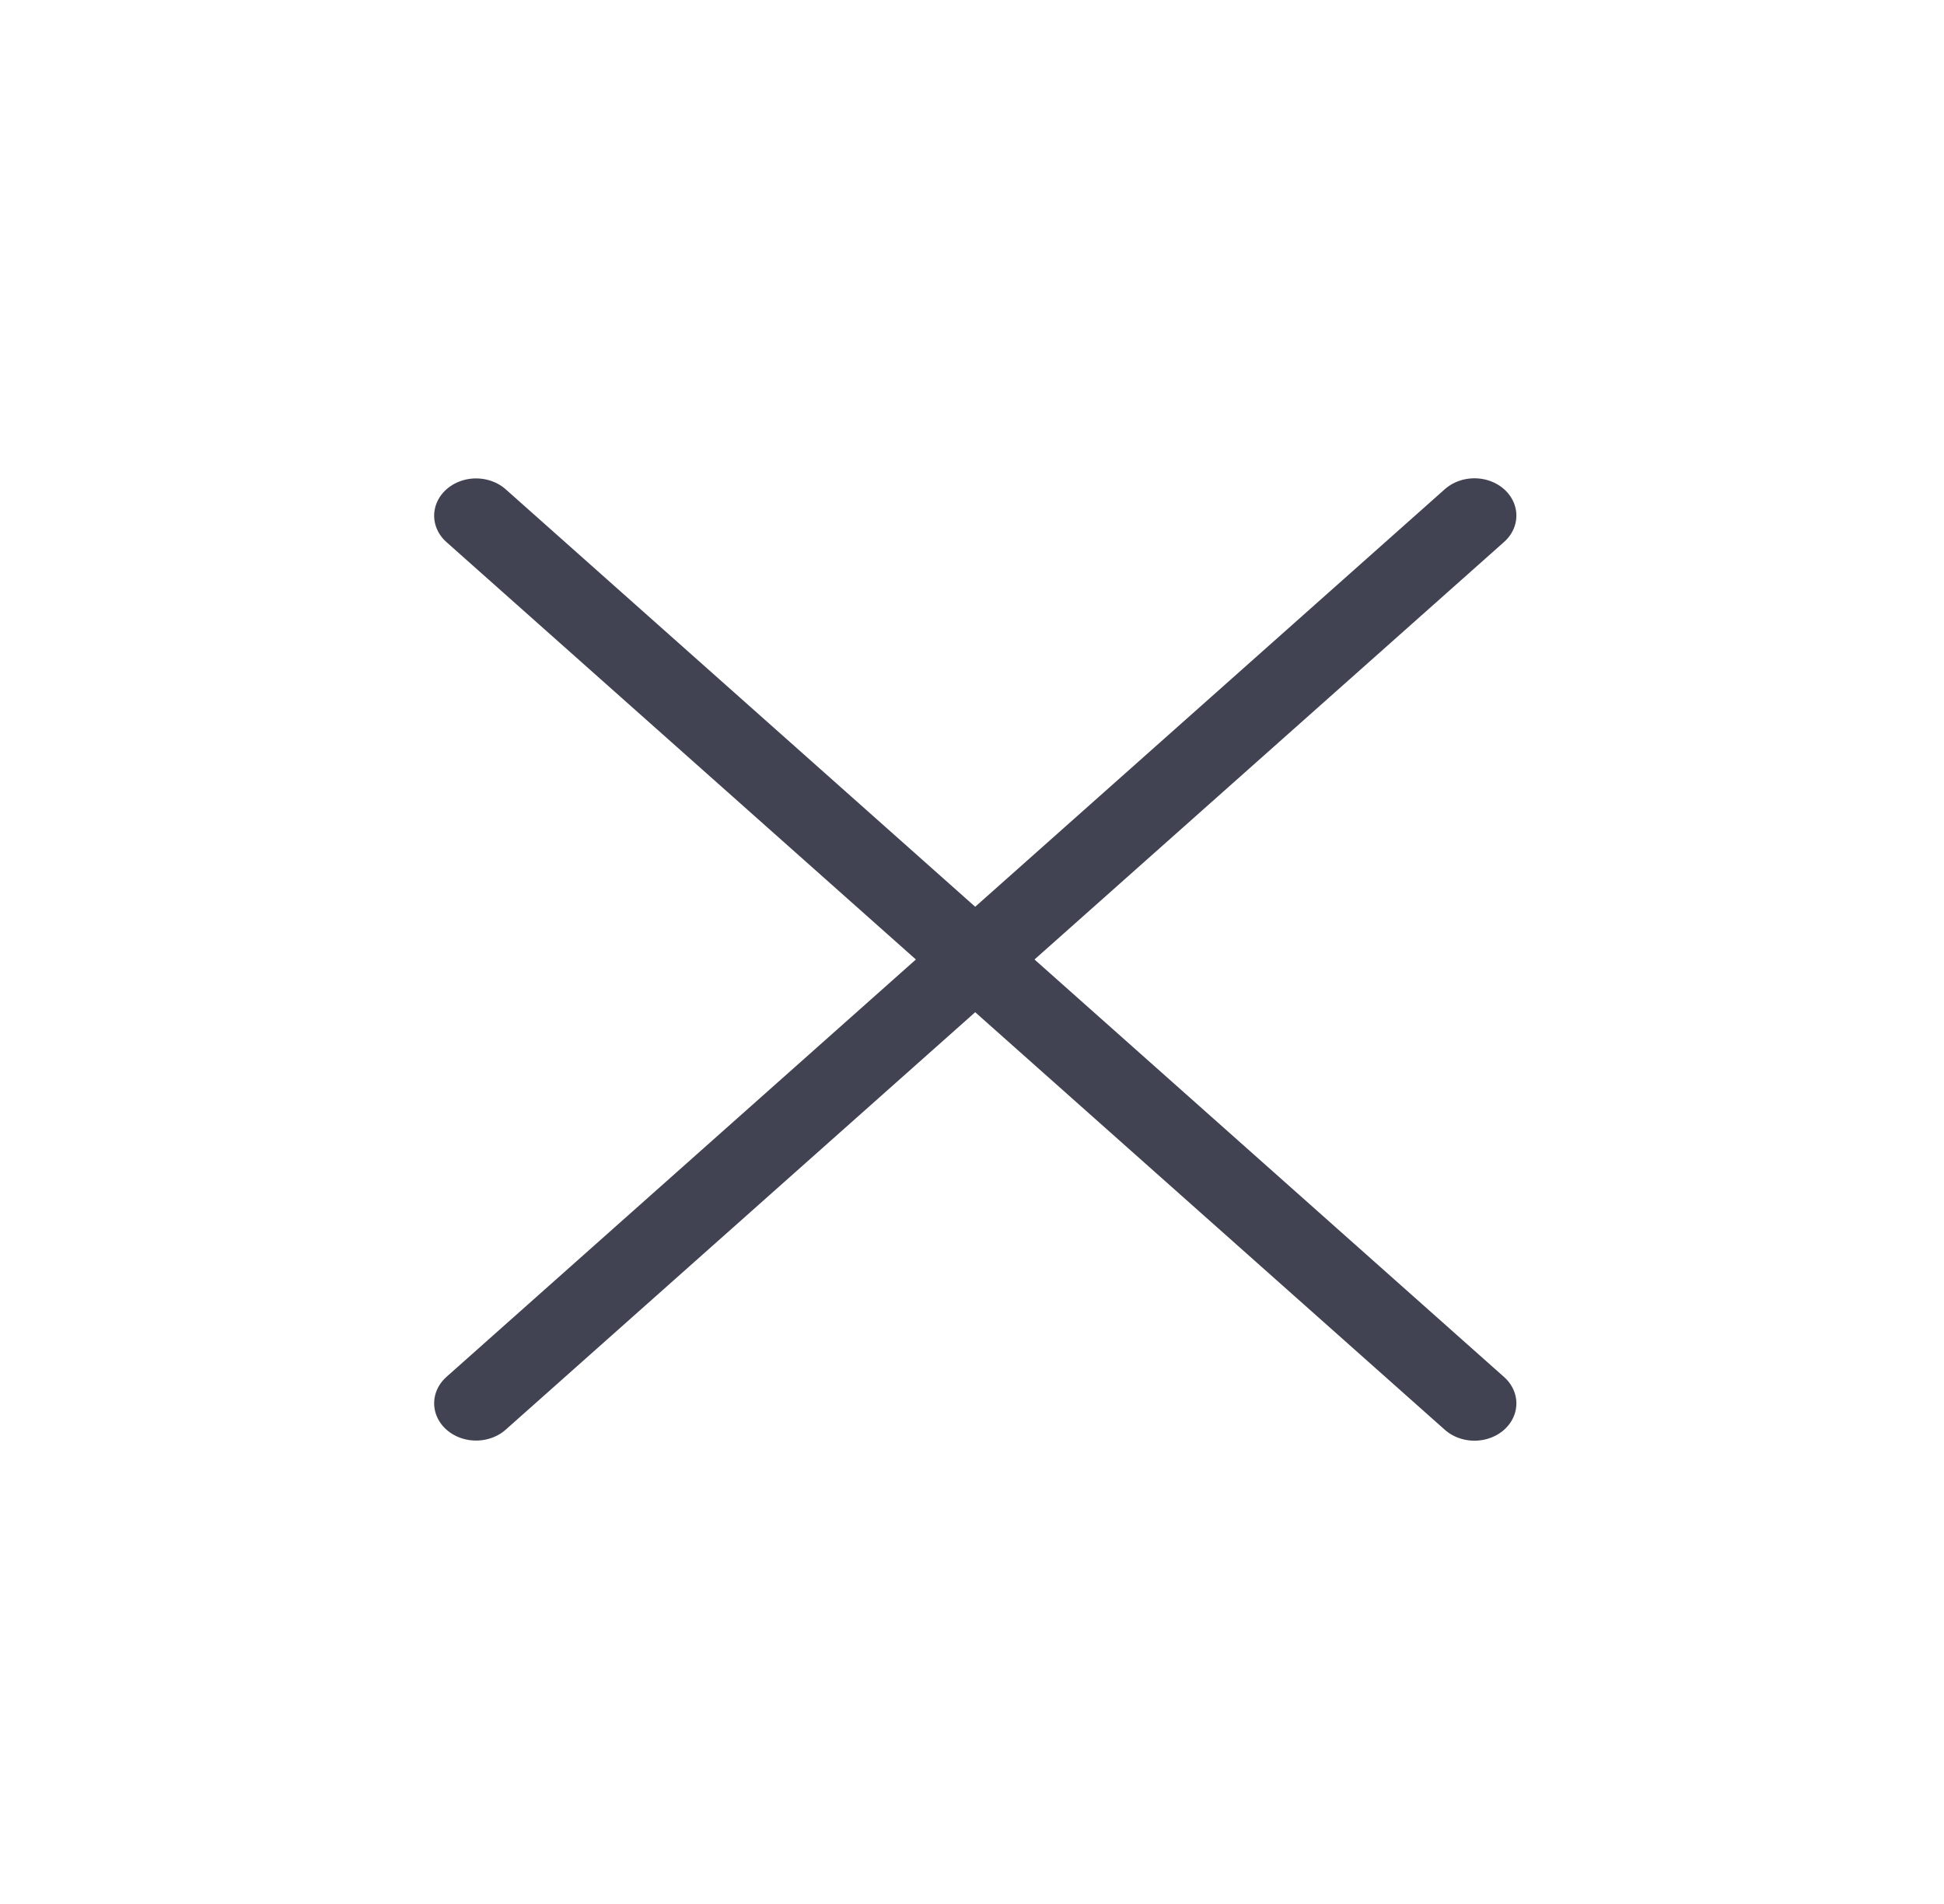
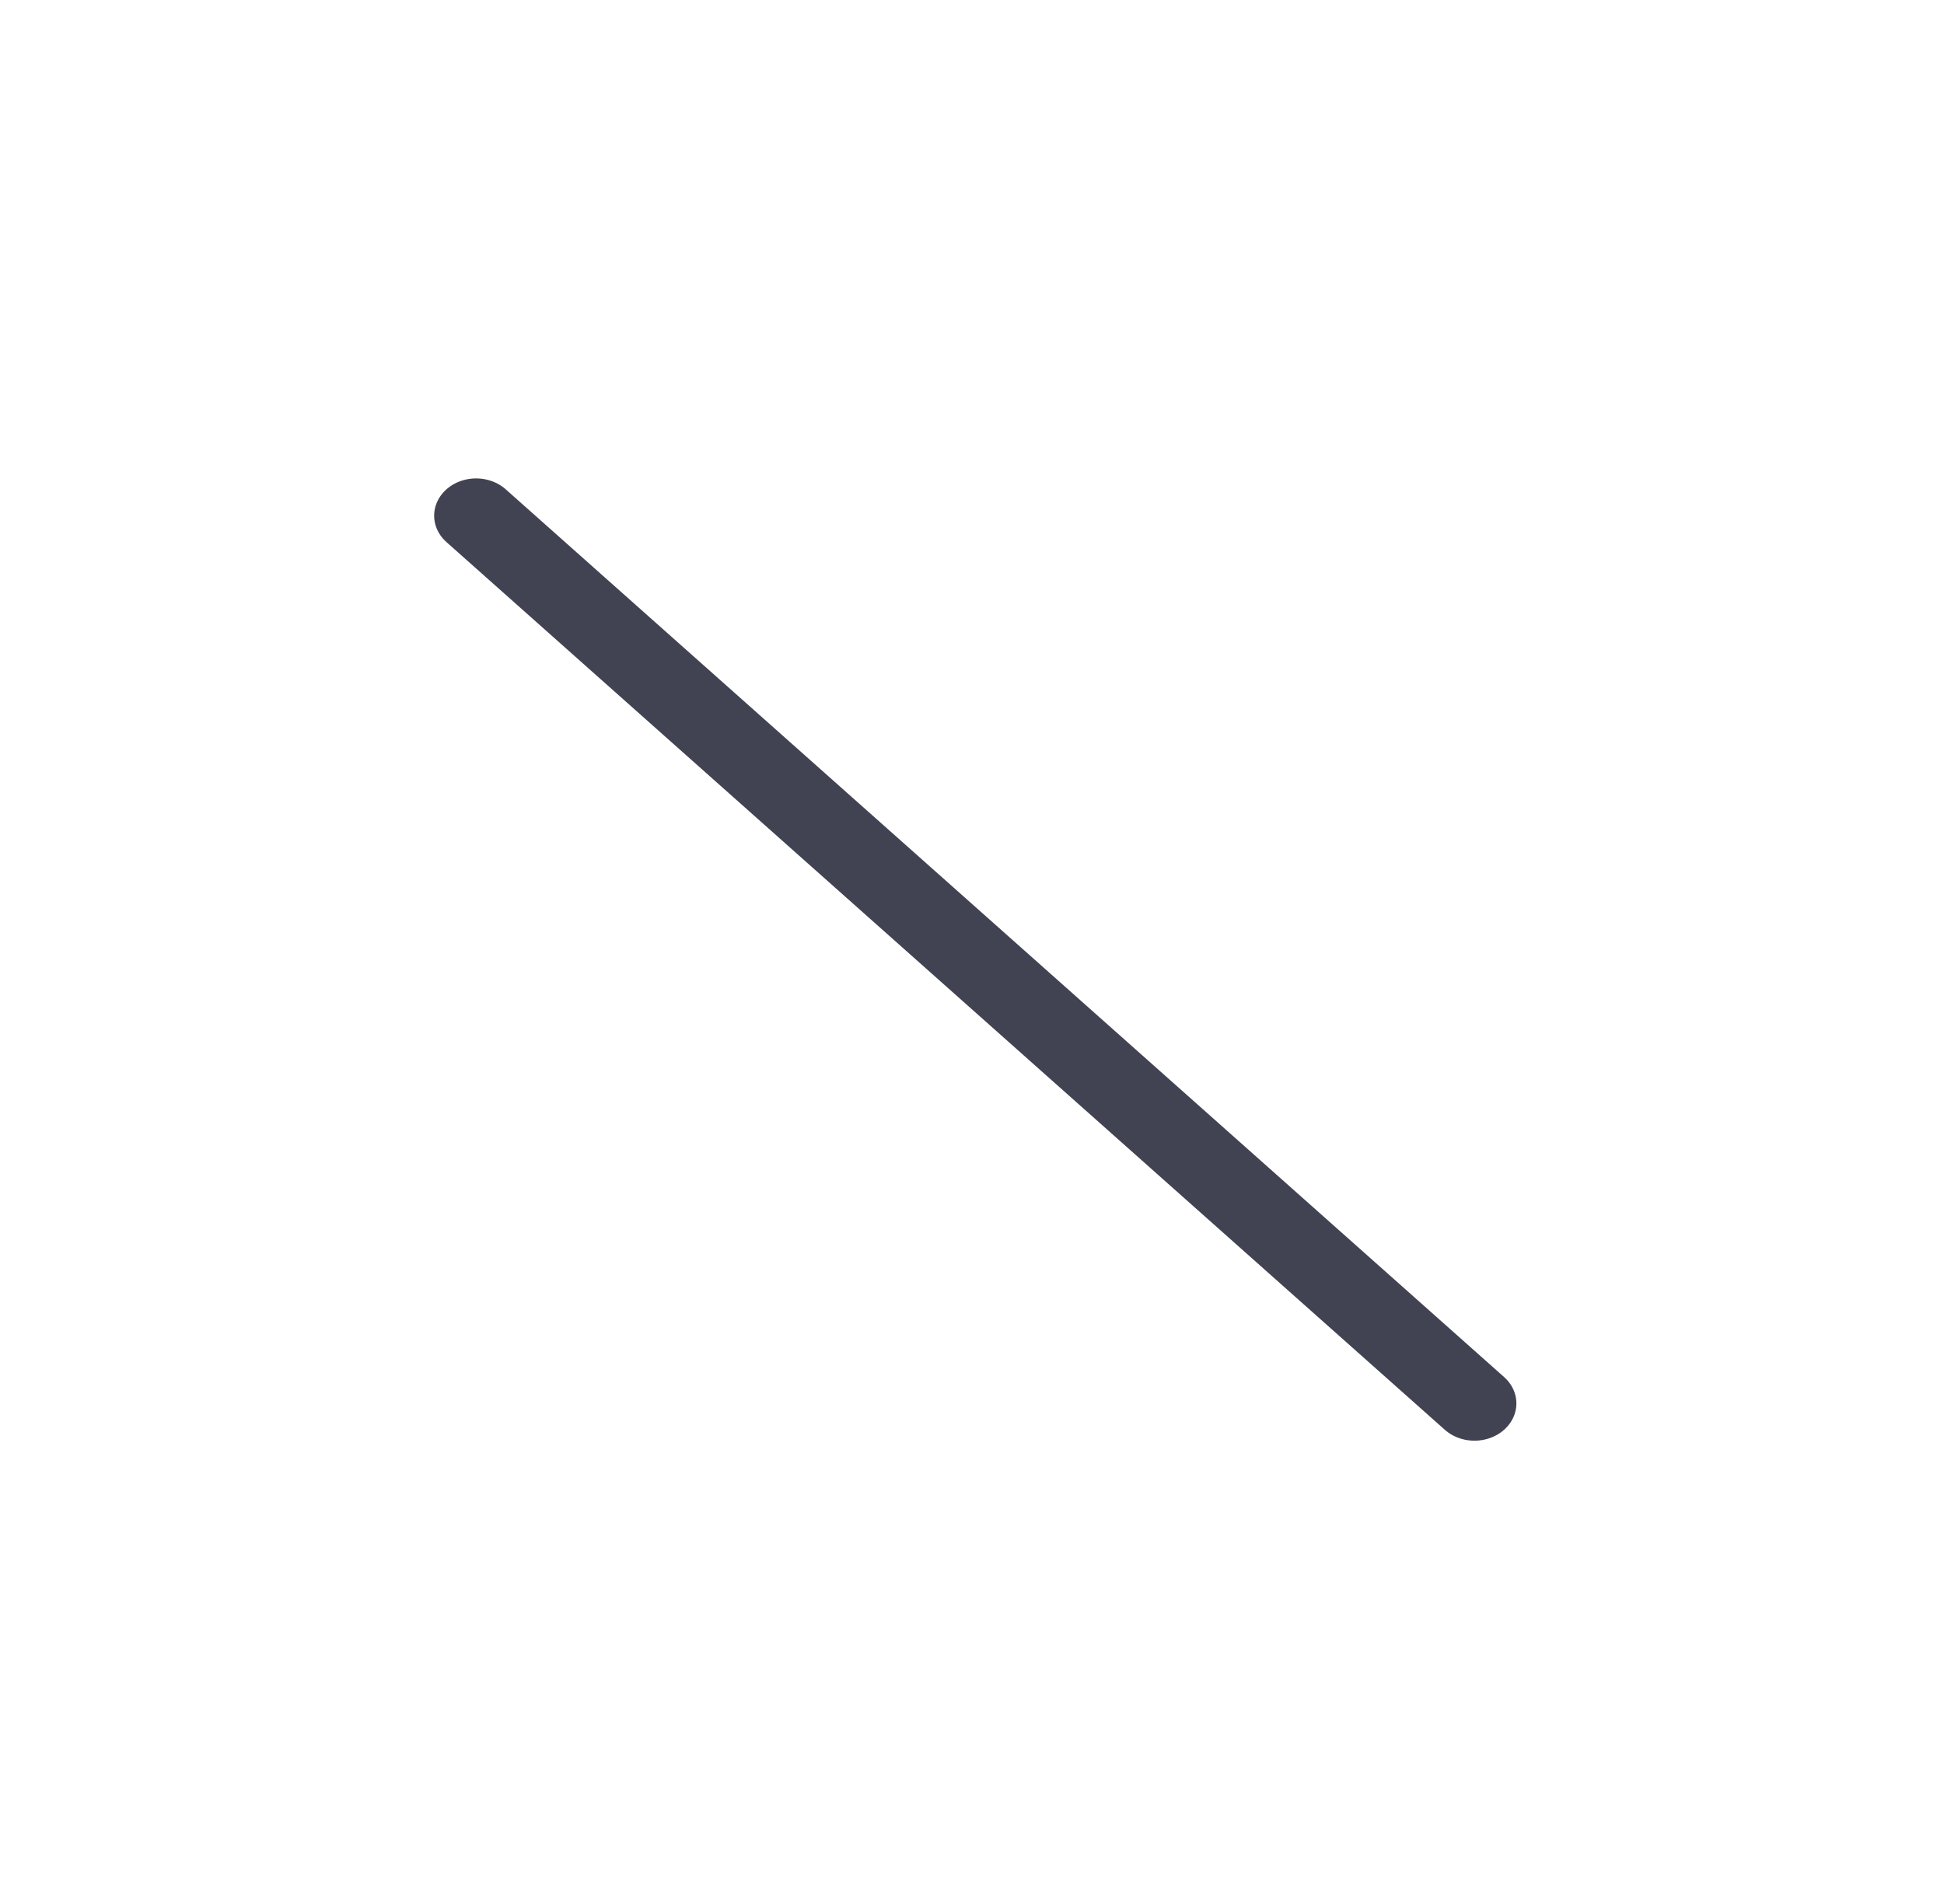
<svg xmlns="http://www.w3.org/2000/svg" width="49" height="48" viewBox="0 0 49 48" fill="none">
  <path d="M0 0V33.669" transform="translate(12 13.001) scale(1.057 0.94) rotate(-45)" stroke="#424352" stroke-width="2" stroke-linecap="round" />
-   <path d="M0 0V33.669" transform="translate(12 35.377) scale(1.057 0.94) rotate(-135)" stroke="#424352" stroke-width="2" stroke-linecap="round" />
</svg>